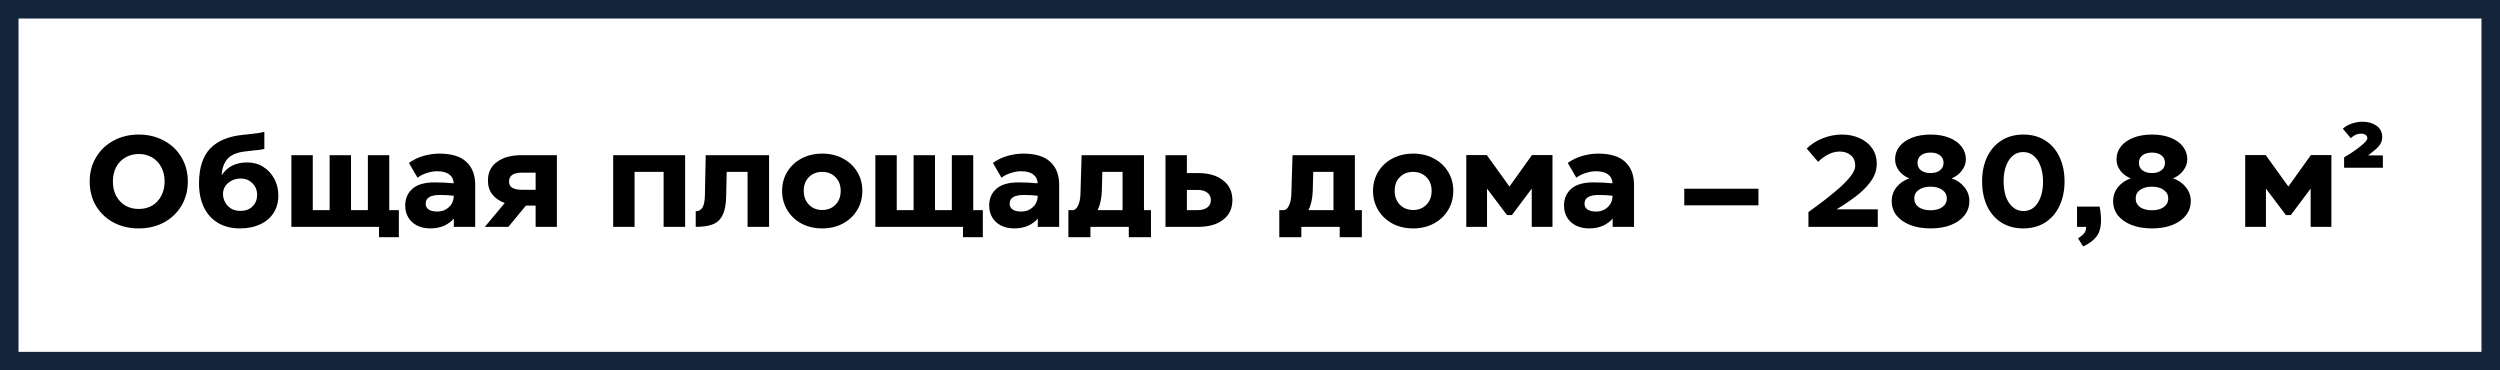
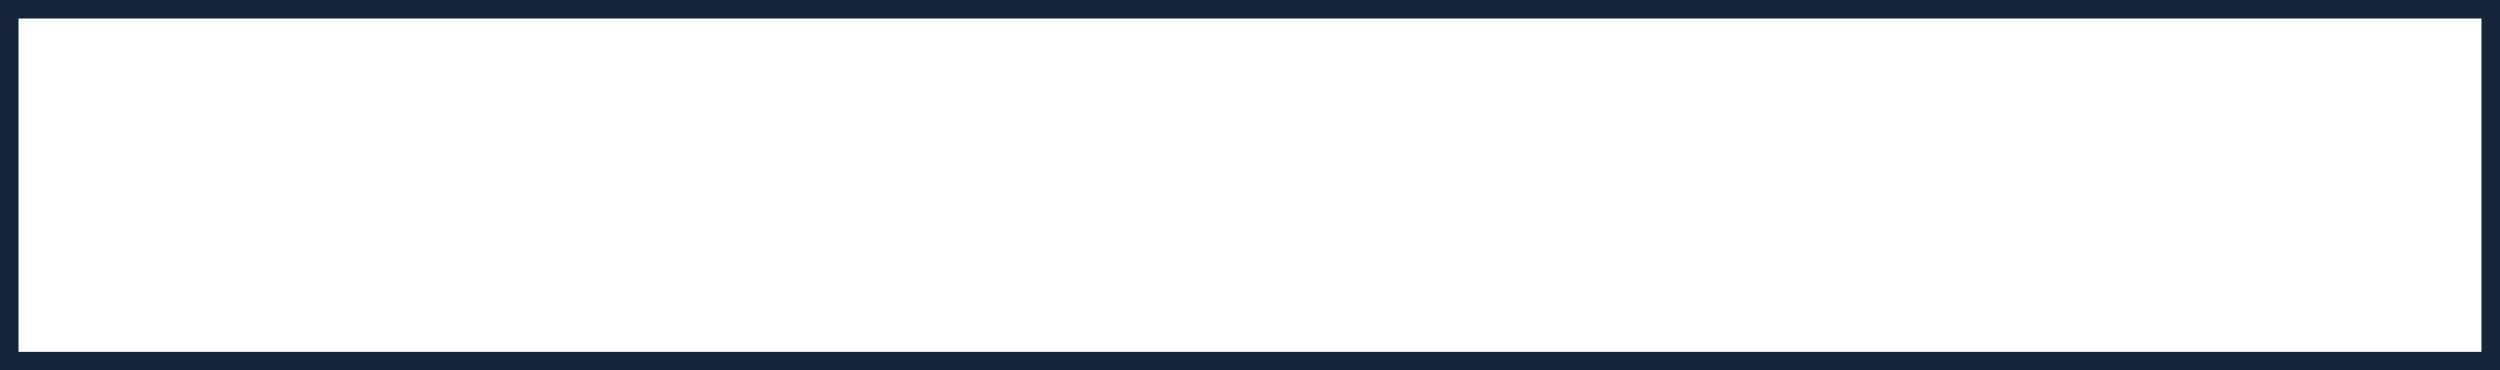
<svg xmlns="http://www.w3.org/2000/svg" width="540" height="80" viewBox="0 0 540 80" fill="none">
-   <path d="M29.956 49.336C27.94 49.336 26.12 48.907 24.496 48.048C22.891 47.171 21.631 45.967 20.716 44.436C19.82 42.887 19.372 41.141 19.372 39.2C19.372 37.259 19.829 35.523 20.744 33.992C21.659 32.443 22.919 31.239 24.524 30.38C26.129 29.503 27.949 29.064 29.984 29.064C32 29.064 33.811 29.503 35.416 30.38C37.04 31.239 38.3 32.443 39.196 33.992C40.111 35.523 40.568 37.259 40.568 39.2C40.568 41.141 40.111 42.887 39.196 44.436C38.281 45.967 37.021 47.171 35.416 48.048C33.811 48.907 31.991 49.336 29.956 49.336ZM29.984 45.136C31.067 45.136 32.028 44.893 32.868 44.408C33.708 43.904 34.361 43.204 34.828 42.308C35.313 41.412 35.556 40.376 35.556 39.2C35.556 38.024 35.313 36.988 34.828 36.092C34.361 35.196 33.708 34.505 32.868 34.02C32.028 33.516 31.067 33.264 29.984 33.264C28.901 33.264 27.931 33.516 27.072 34.02C26.232 34.505 25.569 35.196 25.084 36.092C24.617 36.988 24.384 38.024 24.384 39.2C24.384 40.376 24.617 41.412 25.084 42.308C25.569 43.204 26.232 43.904 27.072 44.408C27.931 44.893 28.901 45.136 29.984 45.136ZM51.865 49.336C50.036 49.336 48.449 48.944 47.105 48.16C45.78 47.376 44.763 46.256 44.053 44.8C43.344 43.325 42.989 41.599 42.989 39.62C42.989 36.297 43.782 33.796 45.369 32.116C46.956 30.436 49.336 29.437 52.509 29.12C52.733 29.083 53.116 29.045 53.657 29.008C55.169 28.859 56.317 28.681 57.101 28.476V32.172C56.635 32.303 55.841 32.415 54.721 32.508L52.733 32.732C50.978 32.975 49.746 33.544 49.037 34.44C48.328 35.317 47.945 36.456 47.889 37.856C49.084 36.008 50.922 35.084 53.405 35.084C54.693 35.084 55.841 35.401 56.849 36.036C57.876 36.671 58.678 37.539 59.257 38.64C59.836 39.723 60.125 40.927 60.125 42.252C60.125 43.671 59.78 44.921 59.089 46.004C58.398 47.068 57.428 47.889 56.177 48.468C54.926 49.047 53.489 49.336 51.865 49.336ZM51.949 45.556C53.013 45.556 53.872 45.239 54.525 44.604C55.197 43.969 55.533 43.12 55.533 42.056C55.533 41.067 55.188 40.236 54.497 39.564C53.825 38.892 52.985 38.556 51.977 38.556C50.95 38.556 50.054 38.873 49.289 39.508C48.542 40.143 48.169 40.955 48.169 41.944C48.169 42.467 48.3 43.008 48.561 43.568C48.841 44.128 49.261 44.604 49.821 44.996C50.4 45.369 51.109 45.556 51.949 45.556ZM84.08 33.516V45.388H86.152V51.24H81.868V49H62.94V33.516H67.56V45.388H71.2V33.516H75.82V45.388H79.46V33.516H84.08ZM94.917 33.18C97.53 33.18 99.472 33.777 100.741 34.972C102.01 36.148 102.645 37.809 102.645 39.956V49H98.025V47.208C97.521 47.824 96.83 48.337 95.953 48.748C95.094 49.14 94.086 49.336 92.929 49.336C91.865 49.336 90.922 49.131 90.101 48.72C89.279 48.309 88.645 47.731 88.197 46.984C87.749 46.237 87.525 45.379 87.525 44.408C87.525 42.896 88.047 41.683 89.093 40.768C90.138 39.853 91.725 39.396 93.853 39.396C95.216 39.396 96.597 39.461 97.997 39.592C97.96 38.752 97.633 38.108 97.017 37.66C96.419 37.212 95.552 36.988 94.413 36.988C93.704 36.988 92.957 37.119 92.173 37.38C91.389 37.623 90.726 37.959 90.185 38.388L88.337 35.196C89.251 34.524 90.287 34.02 91.445 33.684C92.602 33.348 93.76 33.18 94.917 33.18ZM94.497 45.696C95.43 45.696 96.224 45.407 96.877 44.828C97.549 44.249 97.922 43.512 97.997 42.616V42.28C97.101 42.168 96.102 42.112 95.001 42.112C92.966 42.112 91.949 42.737 91.949 43.988C91.949 44.548 92.173 44.977 92.621 45.276C93.069 45.556 93.694 45.696 94.497 45.696ZM120.288 33.516V49H115.696V44.408H113.596L109.816 49H104.72L109.032 43.848C107.893 43.437 106.997 42.821 106.344 42C105.709 41.179 105.392 40.171 105.392 38.976C105.392 37.259 106.045 35.924 107.352 34.972C108.658 34.001 110.432 33.516 112.672 33.516H120.288ZM115.696 40.992V37.296H112.728C110.88 37.296 109.956 37.931 109.956 39.2C109.956 39.872 110.208 40.339 110.712 40.6C111.216 40.861 111.888 40.992 112.728 40.992H115.696ZM147.988 33.516V49H143.34V37.128H137.068V49H132.448V33.516H147.988ZM166.122 49H161.474V37.128H156.966L156.854 42.252C156.836 44.044 156.584 45.435 156.098 46.424C155.632 47.395 154.932 48.067 153.998 48.44C153.084 48.813 151.842 49 150.274 49V45.64C150.946 45.621 151.441 45.341 151.758 44.8C152.076 44.24 152.244 43.316 152.262 42.028L152.43 33.516H166.122V49ZM177.586 49.336C175.944 49.336 174.46 48.991 173.134 48.3C171.828 47.591 170.801 46.62 170.054 45.388C169.308 44.156 168.934 42.775 168.934 41.244C168.934 39.713 169.308 38.332 170.054 37.1C170.801 35.868 171.837 34.907 173.162 34.216C174.488 33.525 175.972 33.18 177.614 33.18C179.257 33.18 180.732 33.525 182.038 34.216C183.364 34.907 184.4 35.868 185.146 37.1C185.893 38.313 186.266 39.685 186.266 41.216C186.266 42.765 185.893 44.156 185.146 45.388C184.4 46.62 183.364 47.591 182.038 48.3C180.732 48.991 179.248 49.336 177.586 49.336ZM177.614 45.36C178.772 45.36 179.724 44.977 180.47 44.212C181.217 43.447 181.59 42.457 181.59 41.244C181.59 40.012 181.217 39.023 180.47 38.276C179.724 37.511 178.762 37.128 177.586 37.128C176.429 37.128 175.477 37.501 174.73 38.248C173.984 38.995 173.61 39.975 173.61 41.188C173.61 42.439 173.984 43.447 174.73 44.212C175.477 44.977 176.438 45.36 177.614 45.36ZM210.217 33.516V45.388H212.289V51.24H208.005V49H189.077V33.516H193.697V45.388H197.337V33.516H201.957V45.388H205.597V33.516H210.217ZM221.054 33.18C223.667 33.18 225.608 33.777 226.878 34.972C228.147 36.148 228.782 37.809 228.782 39.956V49H224.162V47.208C223.658 47.824 222.967 48.337 222.09 48.748C221.231 49.14 220.223 49.336 219.066 49.336C218.002 49.336 217.059 49.131 216.238 48.72C215.416 48.309 214.782 47.731 214.334 46.984C213.886 46.237 213.662 45.379 213.662 44.408C213.662 42.896 214.184 41.683 215.23 40.768C216.275 39.853 217.862 39.396 219.99 39.396C221.352 39.396 222.734 39.461 224.134 39.592C224.096 38.752 223.77 38.108 223.154 37.66C222.556 37.212 221.688 36.988 220.55 36.988C219.84 36.988 219.094 37.119 218.31 37.38C217.526 37.623 216.863 37.959 216.322 38.388L214.474 35.196C215.388 34.524 216.424 34.02 217.582 33.684C218.739 33.348 219.896 33.18 221.054 33.18ZM220.634 45.696C221.567 45.696 222.36 45.407 223.014 44.828C223.686 44.249 224.059 43.512 224.134 42.616V42.28C223.238 42.168 222.239 42.112 221.138 42.112C219.103 42.112 218.086 42.737 218.086 43.988C218.086 44.548 218.31 44.977 218.758 45.276C219.206 45.556 219.831 45.696 220.634 45.696ZM247.096 45.388H248.608V51.24H243.82V49H235.532V51.24H230.772V45.388H231.752C232.182 45.369 232.546 45.052 232.844 44.436C233.162 43.82 233.339 42.989 233.376 41.944L233.628 33.516H247.096V45.388ZM242.476 45.388V37.128H238.108L237.996 41.216C237.94 42.896 237.632 44.287 237.072 45.388H242.476ZM258.776 37.38C261.054 37.38 262.855 37.903 264.18 38.948C265.524 39.993 266.196 41.421 266.196 43.232C266.196 45.024 265.534 46.433 264.208 47.46C262.883 48.487 261.082 49 258.804 49H251.748V33.516H256.368V37.38H258.776ZM258.664 45.388C259.56 45.388 260.26 45.201 260.764 44.828C261.287 44.436 261.548 43.895 261.548 43.204C261.548 42.532 261.287 42 260.764 41.608C260.26 41.216 259.56 41.02 258.664 41.02H256.368V45.388H258.664ZM292.651 45.388H294.163V51.24H289.375V49H281.087V51.24H276.327V45.388H277.307C277.736 45.369 278.1 45.052 278.399 44.436C278.716 43.82 278.894 42.989 278.931 41.944L279.183 33.516H292.651V45.388ZM288.031 45.388V37.128H283.663L283.551 41.216C283.495 42.896 283.187 44.287 282.627 45.388H288.031ZM305.227 49.336C303.584 49.336 302.1 48.991 300.775 48.3C299.468 47.591 298.442 46.62 297.695 45.388C296.948 44.156 296.575 42.775 296.575 41.244C296.575 39.713 296.948 38.332 297.695 37.1C298.442 35.868 299.478 34.907 300.803 34.216C302.128 33.525 303.612 33.18 305.255 33.18C306.898 33.18 308.372 33.525 309.679 34.216C311.004 34.907 312.04 35.868 312.787 37.1C313.534 38.313 313.907 39.685 313.907 41.216C313.907 42.765 313.534 44.156 312.787 45.388C312.04 46.62 311.004 47.591 309.679 48.3C308.372 48.991 306.888 49.336 305.227 49.336ZM305.255 45.36C306.412 45.36 307.364 44.977 308.111 44.212C308.858 43.447 309.231 42.457 309.231 41.244C309.231 40.012 308.858 39.023 308.111 38.276C307.364 37.511 306.403 37.128 305.227 37.128C304.07 37.128 303.118 37.501 302.371 38.248C301.624 38.995 301.251 39.975 301.251 41.188C301.251 42.439 301.624 43.447 302.371 44.212C303.118 44.977 304.079 45.36 305.255 45.36ZM326.041 40.292L330.913 33.488H335.337V49H330.857V40.74L326.573 46.452H325.509L321.197 40.74V49H316.717V33.488H321.141L326.041 40.292ZM345.222 33.18C347.835 33.18 349.776 33.777 351.046 34.972C352.315 36.148 352.95 37.809 352.95 39.956V49H348.33V47.208C347.826 47.824 347.135 48.337 346.258 48.748C345.399 49.14 344.391 49.336 343.234 49.336C342.17 49.336 341.227 49.131 340.406 48.72C339.584 48.309 338.95 47.731 338.502 46.984C338.054 46.237 337.83 45.379 337.83 44.408C337.83 42.896 338.352 41.683 339.398 40.768C340.443 39.853 342.03 39.396 344.158 39.396C345.52 39.396 346.902 39.461 348.302 39.592C348.264 38.752 347.938 38.108 347.322 37.66C346.724 37.212 345.856 36.988 344.718 36.988C344.008 36.988 343.262 37.119 342.478 37.38C341.694 37.623 341.031 37.959 340.49 38.388L338.642 35.196C339.556 34.524 340.592 34.02 341.75 33.684C342.907 33.348 344.064 33.18 345.222 33.18ZM344.802 45.696C345.735 45.696 346.528 45.407 347.182 44.828C347.854 44.249 348.227 43.512 348.302 42.616V42.28C347.406 42.168 346.407 42.112 345.306 42.112C343.271 42.112 342.254 42.737 342.254 43.988C342.254 44.548 342.478 44.977 342.926 45.276C343.374 45.556 343.999 45.696 344.802 45.696ZM379.821 40.768V44.352H363.805V40.768H379.821ZM405.601 45.22V49H390.621V45.808C393.589 43.68 395.922 41.851 397.621 40.32C398.703 39.293 399.487 38.435 399.973 37.744C400.477 37.035 400.729 36.372 400.729 35.756C400.729 34.804 400.411 34.067 399.777 33.544C399.161 33.003 398.358 32.732 397.369 32.732C396.547 32.732 395.735 32.937 394.933 33.348C394.13 33.74 393.393 34.281 392.721 34.972L390.257 32.088C391.209 31.136 392.357 30.399 393.701 29.876C395.063 29.335 396.445 29.064 397.845 29.064C399.226 29.064 400.486 29.316 401.625 29.82C402.782 30.324 403.697 31.052 404.369 32.004C405.041 32.956 405.377 34.085 405.377 35.392C405.377 36.549 405.069 37.632 404.453 38.64C403.855 39.629 402.903 40.693 401.597 41.832C400.271 42.915 398.638 44.044 396.697 45.22H405.601ZM421.546 38.528C422.685 38.901 423.609 39.536 424.318 40.432C425.028 41.309 425.382 42.308 425.382 43.428C425.382 44.604 425.028 45.64 424.318 46.536C423.628 47.413 422.648 48.104 421.378 48.608C420.128 49.093 418.672 49.336 417.01 49.336C415.349 49.336 413.884 49.093 412.614 48.608C411.345 48.104 410.356 47.413 409.646 46.536C408.956 45.64 408.61 44.604 408.61 43.428C408.61 42.308 408.956 41.309 409.646 40.432C410.356 39.555 411.28 38.92 412.418 38.528C411.485 38.155 410.738 37.604 410.178 36.876C409.618 36.129 409.338 35.308 409.338 34.412C409.338 33.367 409.656 32.443 410.29 31.64C410.944 30.819 411.849 30.184 413.006 29.736C414.164 29.288 415.498 29.064 417.01 29.064C418.522 29.064 419.848 29.288 420.986 29.736C422.144 30.184 423.04 30.819 423.674 31.64C424.309 32.443 424.626 33.367 424.626 34.412C424.626 35.289 424.337 36.101 423.758 36.848C423.198 37.595 422.461 38.155 421.546 38.528ZM417.01 32.956C416.152 32.956 415.461 33.152 414.938 33.544C414.434 33.936 414.182 34.477 414.182 35.168C414.182 35.859 414.434 36.4 414.938 36.792C415.461 37.184 416.152 37.38 417.01 37.38C417.85 37.38 418.522 37.184 419.026 36.792C419.549 36.4 419.81 35.859 419.81 35.168C419.81 34.477 419.549 33.936 419.026 33.544C418.522 33.152 417.85 32.956 417.01 32.956ZM417.01 45.416C418.056 45.416 418.896 45.192 419.53 44.744C420.184 44.277 420.51 43.652 420.51 42.868C420.51 42.084 420.184 41.468 419.53 41.02C418.896 40.553 418.056 40.32 417.01 40.32C415.946 40.32 415.088 40.553 414.434 41.02C413.8 41.468 413.482 42.084 413.482 42.868C413.482 43.652 413.8 44.277 414.434 44.744C415.088 45.192 415.946 45.416 417.01 45.416ZM437.01 49.336C435.218 49.336 433.65 48.916 432.306 48.076C430.962 47.217 429.926 46.023 429.198 44.492C428.488 42.943 428.134 41.169 428.134 39.172C428.134 37.212 428.488 35.467 429.198 33.936C429.926 32.405 430.962 31.211 432.306 30.352C433.65 29.493 435.236 29.064 437.066 29.064C438.876 29.064 440.444 29.493 441.77 30.352C443.114 31.192 444.14 32.377 444.85 33.908C445.578 35.439 445.942 37.203 445.942 39.2C445.942 41.179 445.578 42.933 444.85 44.464C444.14 45.995 443.114 47.189 441.77 48.048C440.426 48.907 438.839 49.336 437.01 49.336ZM437.066 45.584C438.391 45.584 439.427 44.987 440.174 43.792C440.92 42.597 441.294 41.076 441.294 39.228C441.294 37.977 441.116 36.876 440.762 35.924C440.426 34.953 439.931 34.197 439.278 33.656C438.643 33.115 437.896 32.844 437.038 32.844C435.712 32.844 434.667 33.441 433.902 34.636C433.155 35.812 432.782 37.324 432.782 39.172C432.782 40.423 432.95 41.533 433.286 42.504C433.64 43.475 434.144 44.231 434.798 44.772C435.451 45.313 436.207 45.584 437.066 45.584ZM448.864 51.492C449.48 51.081 449.928 50.699 450.208 50.344C450.488 49.989 450.619 49.541 450.6 49H448.64V44.632H453.512C453.718 45.64 453.82 46.601 453.82 47.516C453.82 49.084 453.484 50.288 452.812 51.128C452.159 51.968 451.207 52.668 449.956 53.228L448.864 51.492ZM469.371 38.528C470.509 38.901 471.433 39.536 472.143 40.432C472.852 41.309 473.207 42.308 473.207 43.428C473.207 44.604 472.852 45.64 472.143 46.536C471.452 47.413 470.472 48.104 469.202 48.608C467.952 49.093 466.496 49.336 464.835 49.336C463.173 49.336 461.708 49.093 460.439 48.608C459.169 48.104 458.18 47.413 457.471 46.536C456.78 45.64 456.435 44.604 456.435 43.428C456.435 42.308 456.78 41.309 457.471 40.432C458.18 39.555 459.104 38.92 460.243 38.528C459.309 38.155 458.563 37.604 458.003 36.876C457.443 36.129 457.163 35.308 457.163 34.412C457.163 33.367 457.48 32.443 458.115 31.64C458.768 30.819 459.673 30.184 460.831 29.736C461.988 29.288 463.323 29.064 464.835 29.064C466.347 29.064 467.672 29.288 468.811 29.736C469.968 30.184 470.864 30.819 471.499 31.64C472.133 32.443 472.451 33.367 472.451 34.412C472.451 35.289 472.161 36.101 471.583 36.848C471.023 37.595 470.285 38.155 469.371 38.528ZM464.835 32.956C463.976 32.956 463.285 33.152 462.763 33.544C462.259 33.936 462.007 34.477 462.007 35.168C462.007 35.859 462.259 36.4 462.763 36.792C463.285 37.184 463.976 37.38 464.835 37.38C465.675 37.38 466.347 37.184 466.851 36.792C467.373 36.4 467.635 35.859 467.635 35.168C467.635 34.477 467.373 33.936 466.851 33.544C466.347 33.152 465.675 32.956 464.835 32.956ZM464.835 45.416C465.88 45.416 466.72 45.192 467.355 44.744C468.008 44.277 468.335 43.652 468.335 42.868C468.335 42.084 468.008 41.468 467.355 41.02C466.72 40.553 465.88 40.32 464.835 40.32C463.771 40.32 462.912 40.553 462.258 41.02C461.624 41.468 461.307 42.084 461.307 42.868C461.307 43.652 461.624 44.277 462.258 44.744C462.912 45.192 463.771 45.416 464.835 45.416ZM494.287 40.292L499.159 33.488H503.583V49H499.103V40.74L494.819 46.452H493.755L489.443 40.74V49H484.963V33.488H489.387L494.287 40.292ZM506.328 33.992C507.728 33.171 508.932 32.349 509.94 31.528C510.406 31.155 510.752 30.837 510.976 30.576C511.218 30.296 511.34 30.053 511.34 29.848C511.34 29.531 511.209 29.288 510.948 29.12C510.705 28.952 510.378 28.868 509.968 28.868C509.165 28.868 508.437 29.195 507.784 29.848L506.048 27.804C506.608 27.3 507.261 26.927 508.008 26.684C508.773 26.423 509.548 26.292 510.332 26.292C511.508 26.292 512.506 26.581 513.328 27.16C514.149 27.739 514.56 28.551 514.56 29.596C514.56 30.175 514.41 30.697 514.112 31.164C513.832 31.612 513.374 32.088 512.74 32.592L511.508 33.572H514.7V36.232H506.328V33.992Z" fill="black" />
  <rect x="2" y="2" width="536" height="76" stroke="#14243B" stroke-width="4" />
</svg>